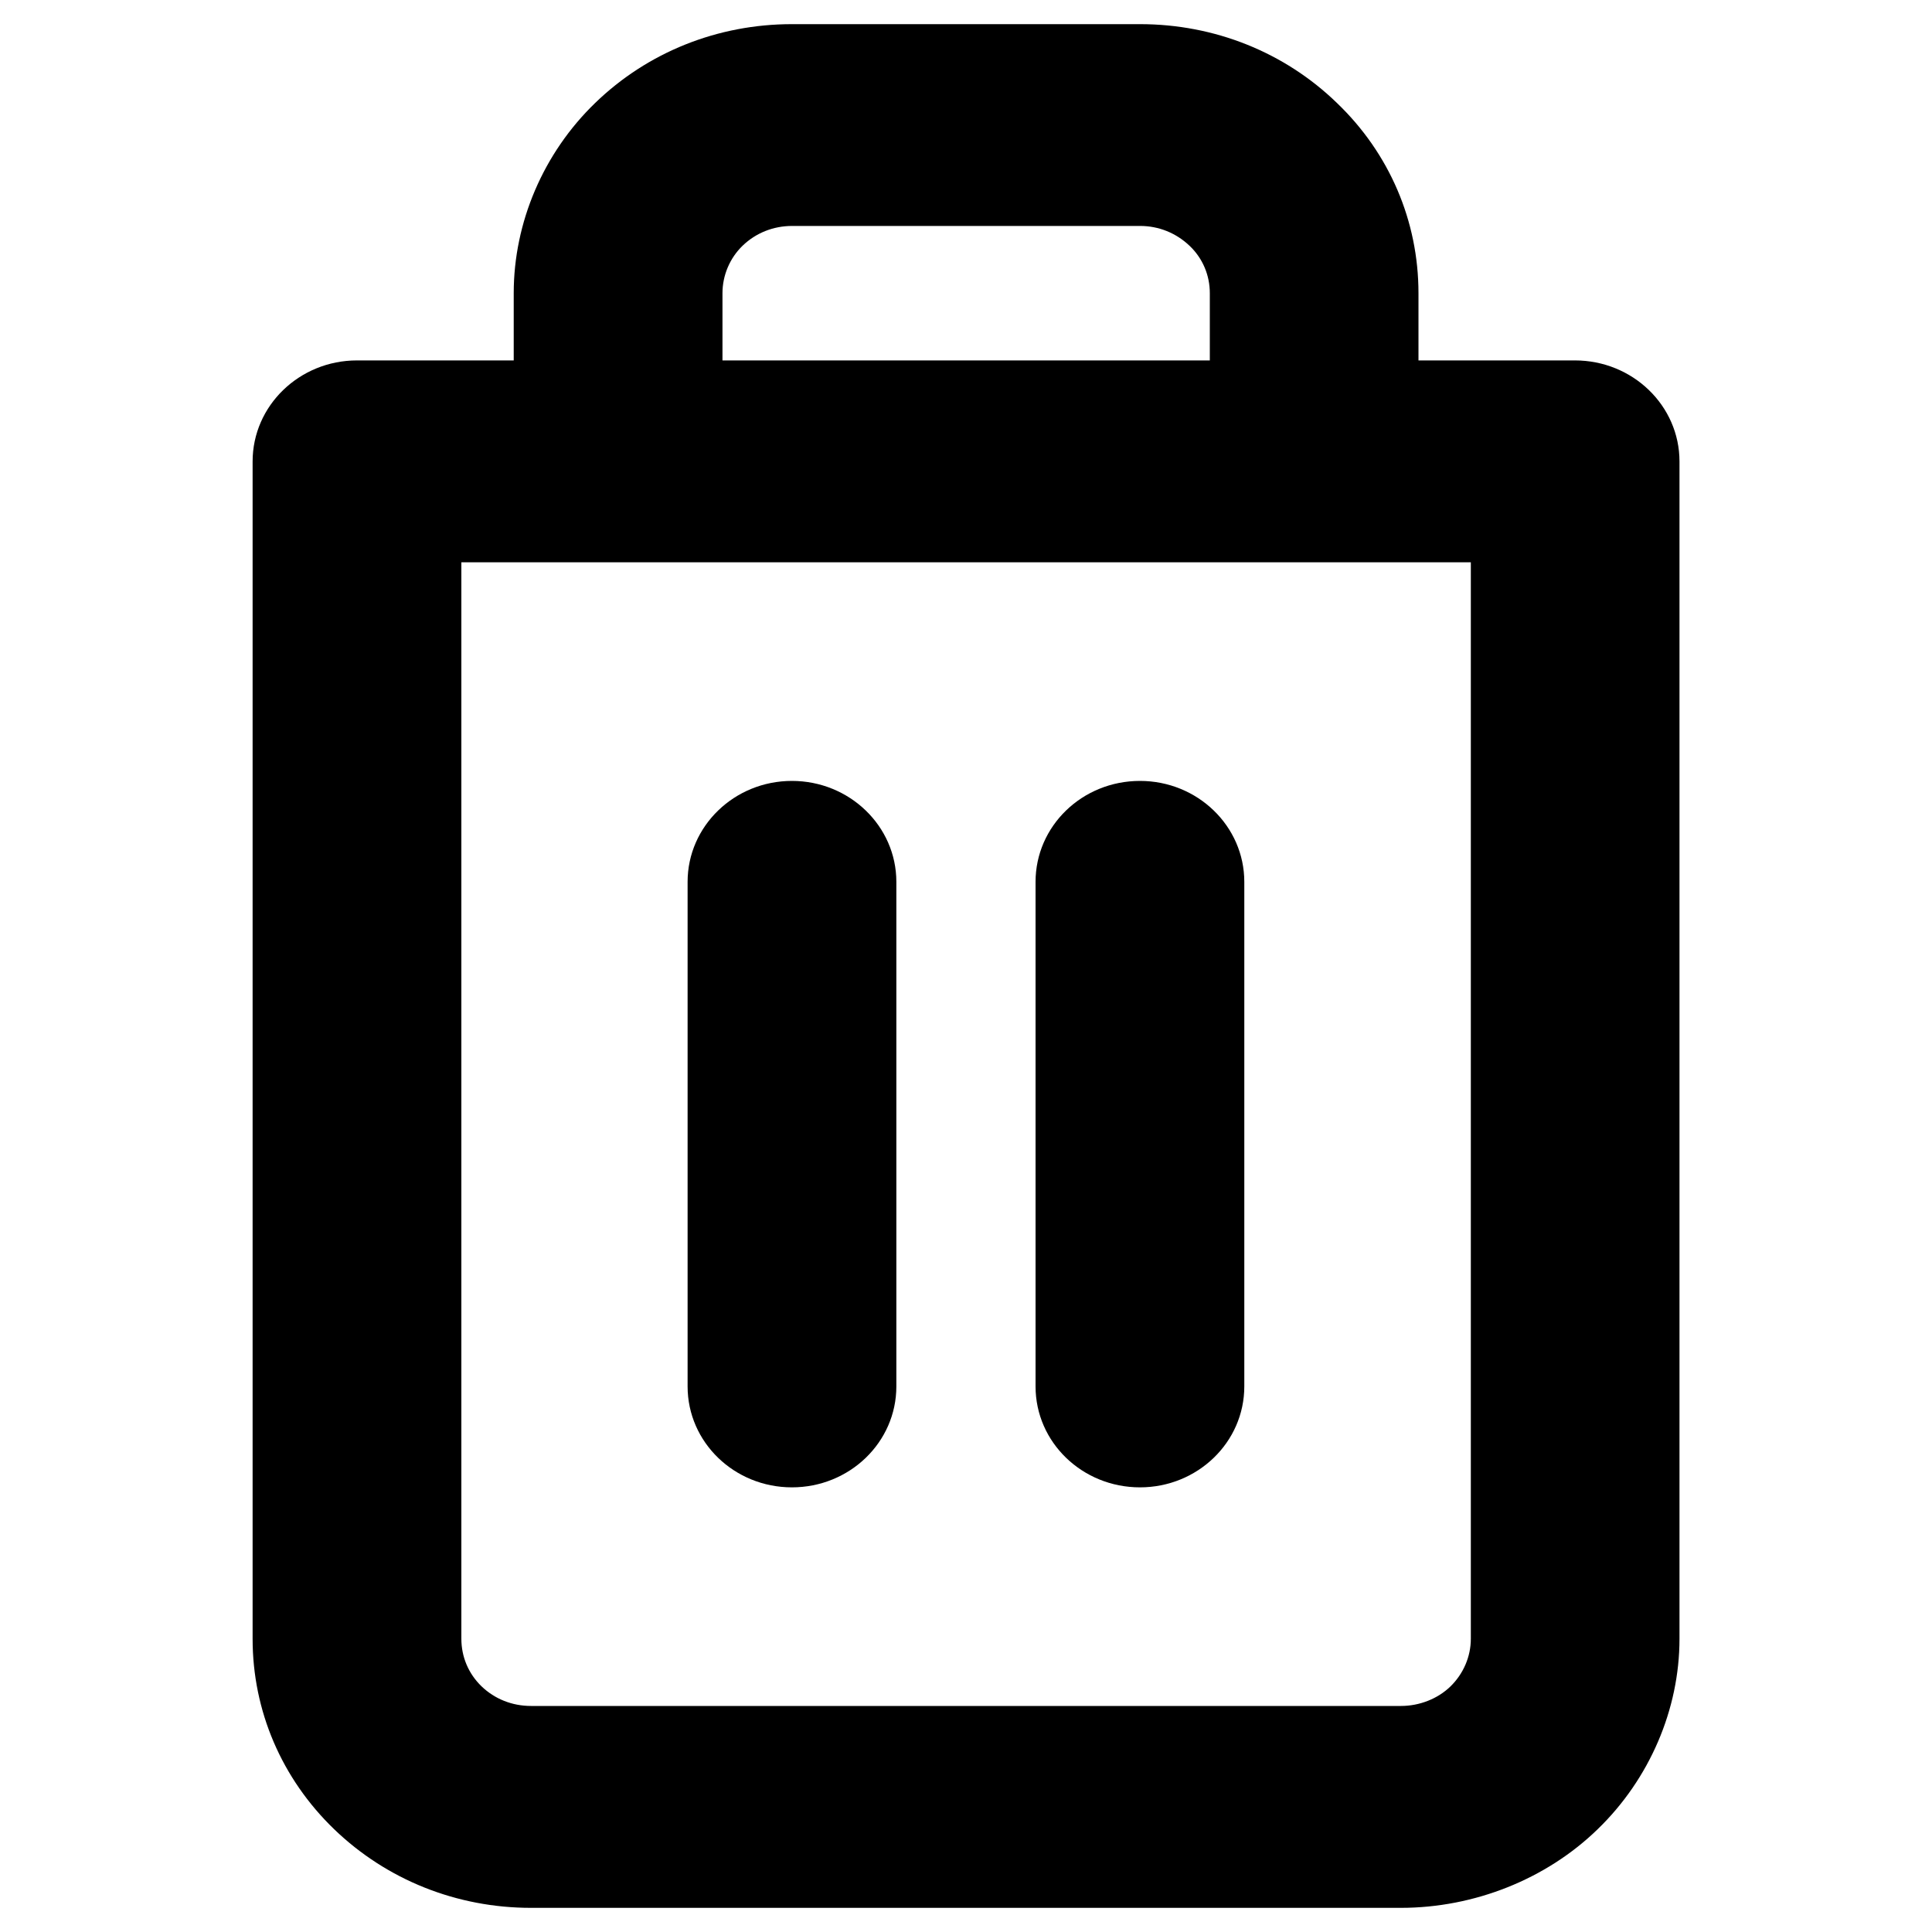
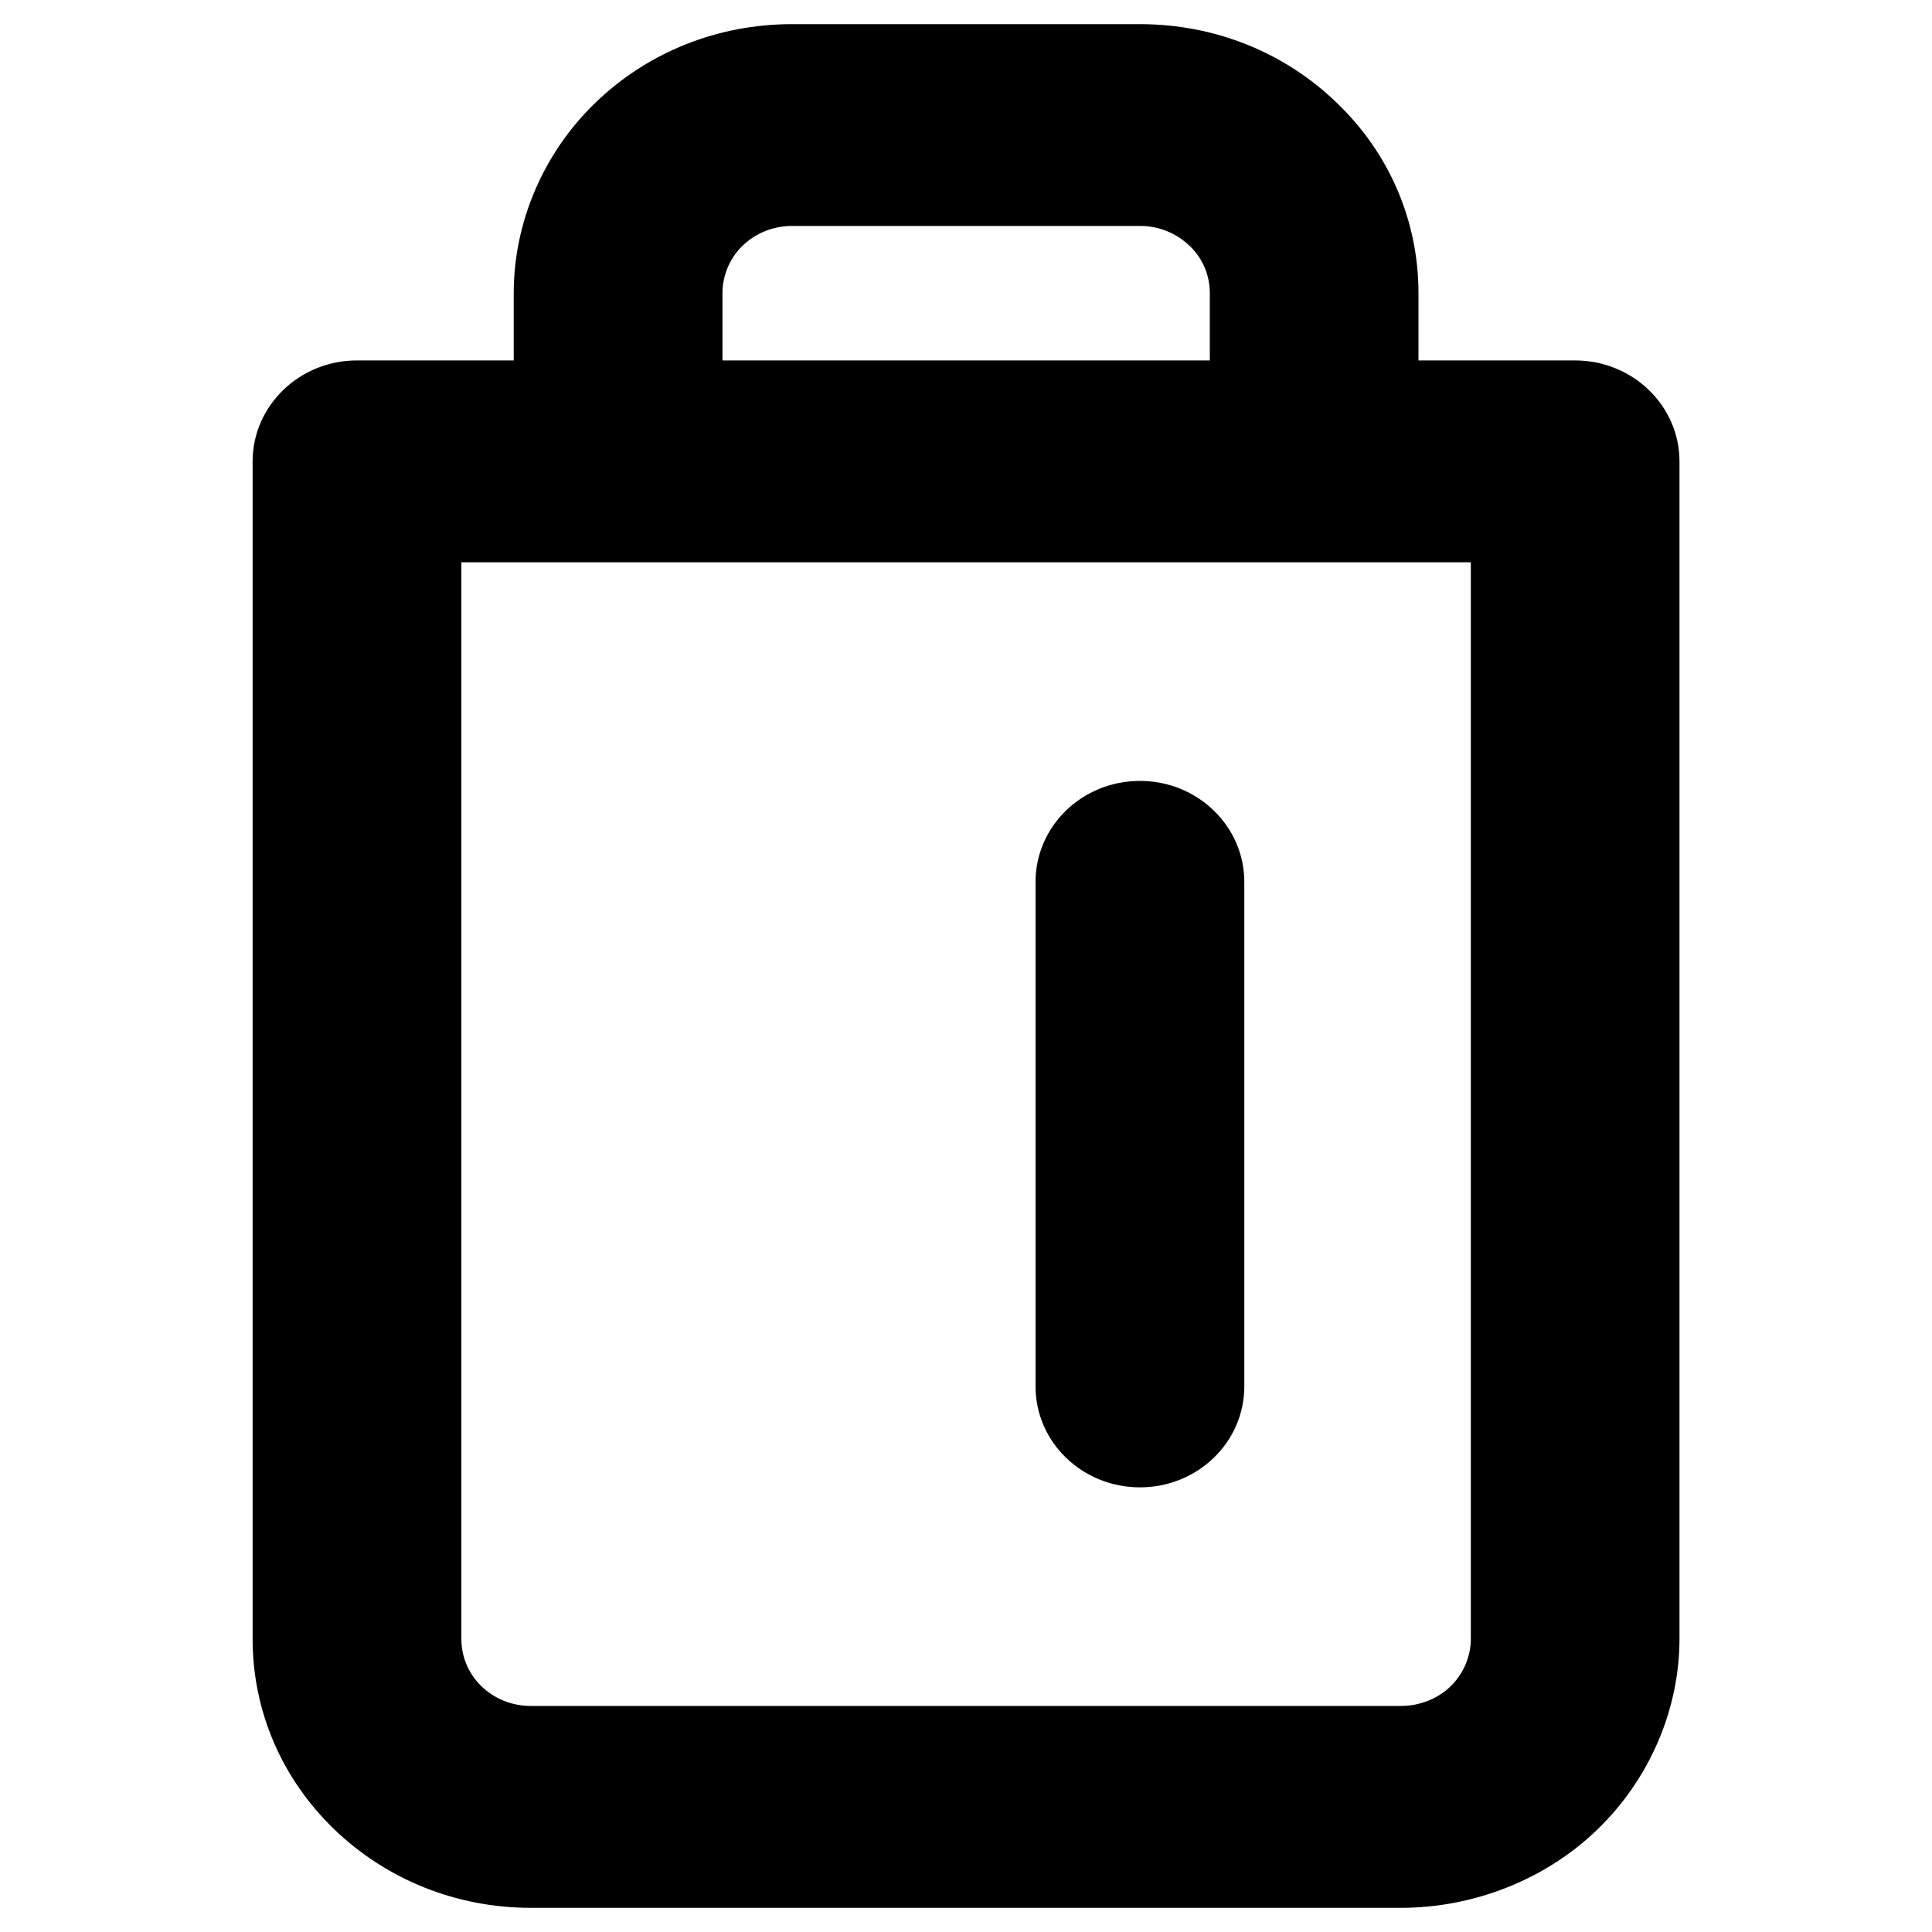
<svg xmlns="http://www.w3.org/2000/svg" version="1.1" id="Layer_1" x="0px" y="0px" width="20px" height="20px" viewBox="0 0 20 20" enable-background="new 0 0 20 20" xml:space="preserve">
  <g>
    <path d="M14.501,19.75H5.497c-0.768,0-1.493-0.289-2.038-0.814c-0.544-0.525-0.844-1.226-0.844-1.97V4.777   c0-0.577,0.484-1.046,1.081-1.046h1.622V3.035c0-0.733,0.307-1.451,0.843-1.969C6.704,0.54,7.429,0.25,8.198,0.25h3.603   c0.772,0,1.498,0.291,2.04,0.817c0.543,0.521,0.843,1.222,0.843,1.968v0.696h1.619c0.599,0,1.083,0.469,1.083,1.046v12.188   c0,0.73-0.31,1.451-0.846,1.97C16.009,19.452,15.263,19.75,14.501,19.75z M4.776,5.821v11.143c0,0.187,0.073,0.361,0.208,0.492   c0.138,0.133,0.319,0.204,0.513,0.204h9.006c0.19,0,0.379-0.073,0.512-0.202c0.135-0.132,0.211-0.31,0.211-0.494V5.821H4.776z    M7.479,3.731h5.045V3.035c0-0.185-0.073-0.36-0.208-0.489c-0.14-0.134-0.321-0.207-0.513-0.207H8.2   c-0.194,0-0.375,0.072-0.512,0.204C7.554,2.672,7.479,2.852,7.479,3.035L7.479,3.731L7.479,3.731z" />
-     <path d="M8.198,15.397c-0.596,0-1.08-0.466-1.08-1.045V9.129c0-0.577,0.484-1.045,1.08-1.045s1.081,0.468,1.081,1.045v5.223   C9.279,14.931,8.794,15.397,8.198,15.397z" />
    <path d="M11.801,15.397c-0.597,0-1.081-0.466-1.081-1.045V9.129c0-0.577,0.482-1.045,1.081-1.045c0.596,0,1.08,0.468,1.08,1.045   v5.223C12.881,14.931,12.396,15.397,11.801,15.397z" />
  </g>
</svg>